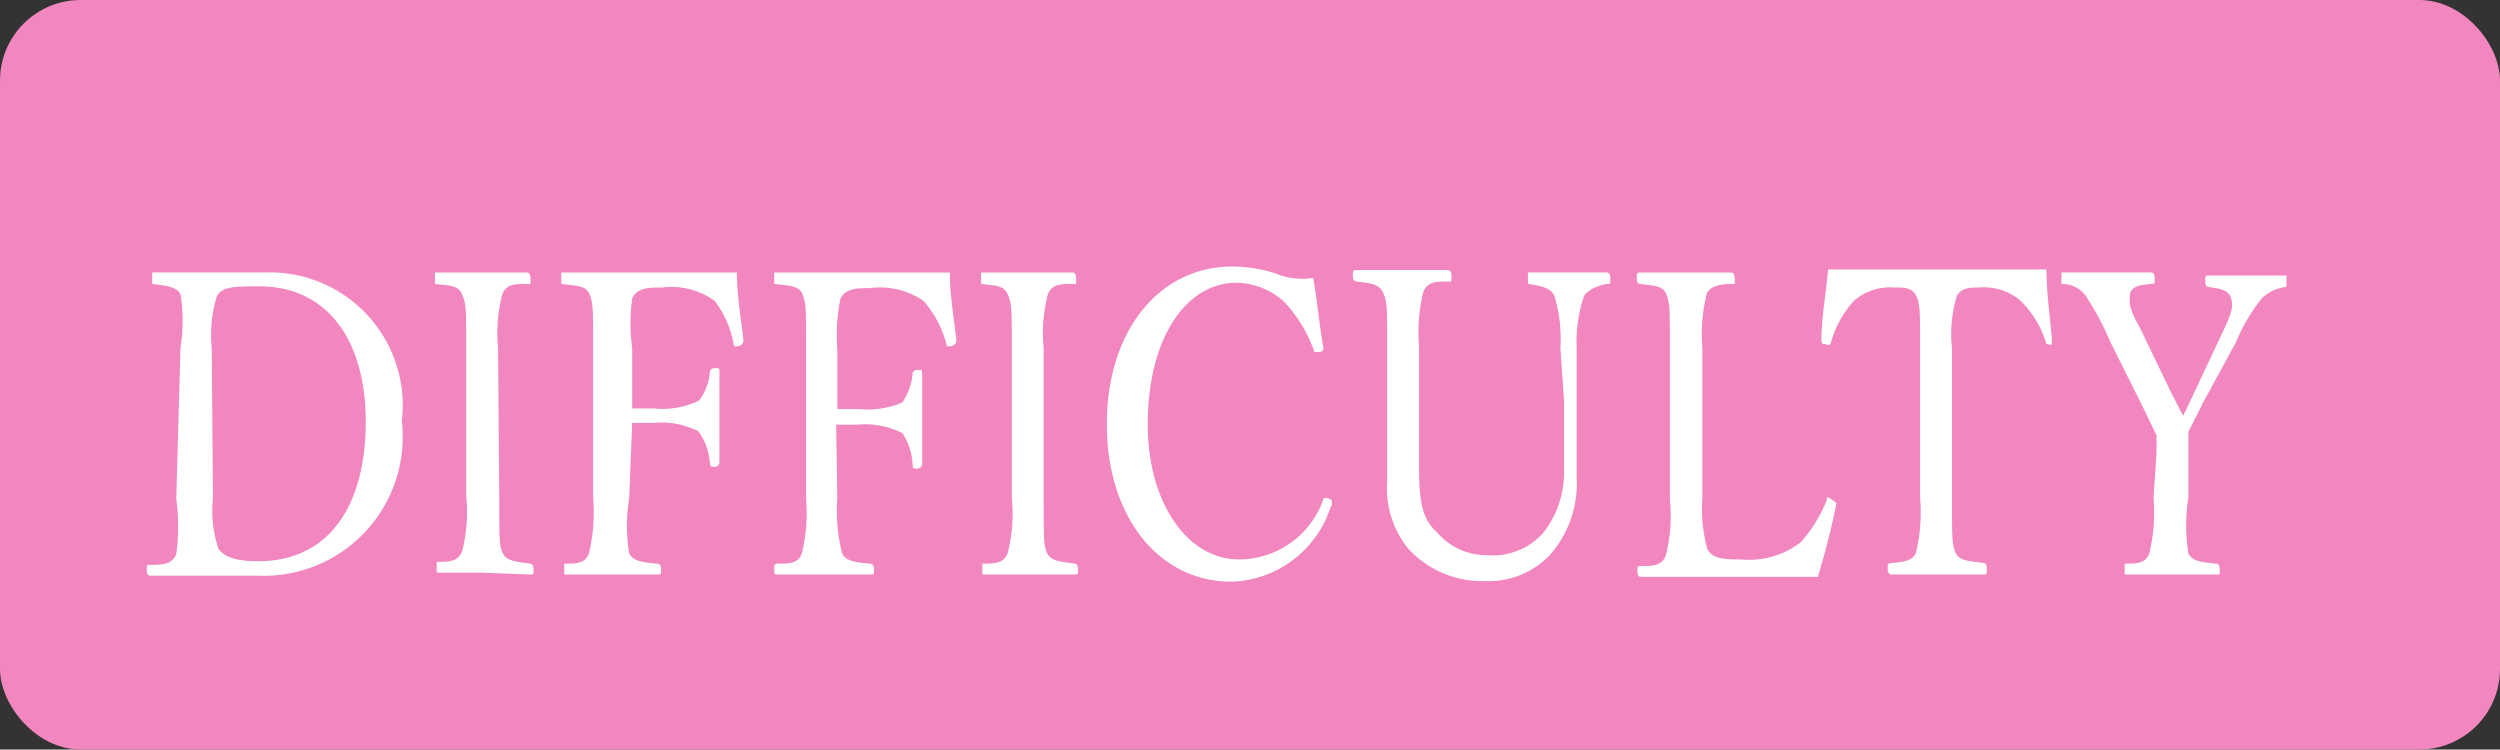
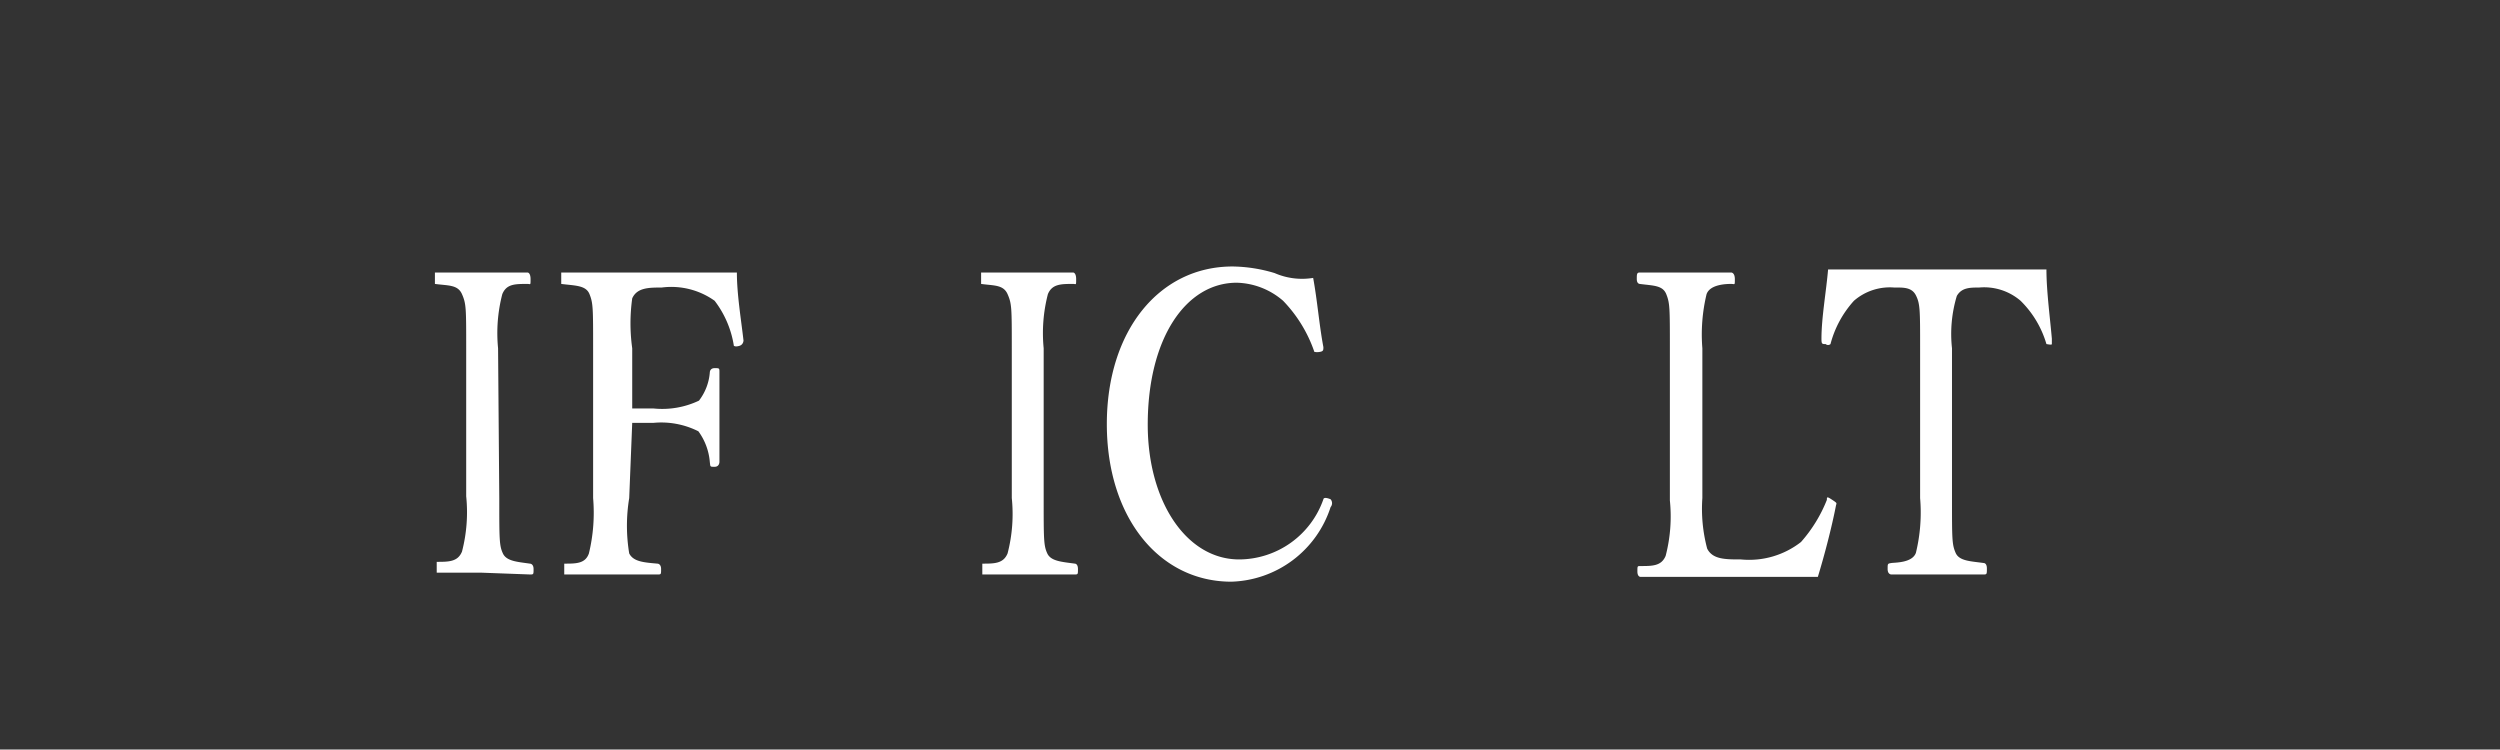
<svg xmlns="http://www.w3.org/2000/svg" viewBox="0 0 41.56 12.46">
  <rect x="0" y="0" width="41.56" height="12.46" fill="#333333" stroke="none" />
  <defs>
    <style>
      .cls-1 {
        fill: #f286bf;
      }

      .cls-2 {
        fill: #fff;
      }
    </style>
  </defs>
  <g id="Layer_2" data-name="Layer 2">
    <g id="デザイン">
-       <rect class="cls-1" width="41.56" height="12.46" rx="1.34" />
      <g>
-         <path class="cls-2" d="M3,5.78a2.74,2.74,0,0,0,0-.89c-.07-.13-.25-.14-.47-.17,0,0,0,0,0-.09s0-.1,0-.1c.24,0,.48,0,.73,0s.76,0,1.14,0A2.21,2.21,0,0,1,6.68,7a2.31,2.31,0,0,1-2.4,2.57c-.33,0-.74,0-1.08,0s-.49,0-.71,0c0,0-.05,0-.05-.09s0-.09.05-.09c.2,0,.37,0,.44-.18a3.35,3.35,0,0,0,0-.91Zm.54,2.5a2,2,0,0,0,.09.84c.11.16.35.21.66.21,1.2,0,1.79-.95,1.79-2.32S5.43,4.76,4.31,4.76c-.4,0-.64,0-.71.18a2.18,2.18,0,0,0-.08.84Z" />
        <path class="cls-2" d="M8.3,8.28c0,.69,0,.79.06.92s.24.14.45.17c0,0,.06,0,.06.09s0,.09-.06.09L8,9.52l-.74,0s0,0,0-.09,0-.09,0-.09c.2,0,.35,0,.42-.17a2.6,2.6,0,0,0,.07-.92V5.79c0-.67,0-.74-.07-.9s-.23-.14-.45-.17c0,0,0,0,0-.09s0-.1,0-.1c.24,0,.55,0,.77,0s.54,0,.77,0c0,0,.05,0,.05.11s0,.08-.05.08c-.21,0-.35,0-.42.17a2.59,2.59,0,0,0-.07.9Z" />
        <path class="cls-2" d="M10.46,8.28a2.82,2.82,0,0,0,0,.92c.07.14.25.15.47.17,0,0,.06,0,.06.09s0,.09-.06.09c-.25,0-.56,0-.81,0s-.51,0-.74,0c0,0,0,0,0-.08s0-.09,0-.1c.2,0,.35,0,.41-.17a2.88,2.88,0,0,0,.07-.92V5.79c0-.67,0-.75-.06-.9s-.24-.14-.47-.17c0,0,0,0,0-.08s0-.11,0-.11c.48,0,1,0,1.48,0s.94,0,1.44,0c0,.36.07.78.11,1.13,0,0,0,.07-.07.09s-.08,0-.09,0A1.65,1.65,0,0,0,11.88,5,1.24,1.24,0,0,0,11,4.78c-.21,0-.41,0-.49.18a3,3,0,0,0,0,.83v1h.35a1.42,1.42,0,0,0,.76-.13.88.88,0,0,0,.18-.47s0-.07.08-.07.08,0,.08.07c0,.24,0,.47,0,.7s0,.55,0,.79c0,0,0,.08-.08.08s-.07,0-.08-.08a1,1,0,0,0-.19-.51,1.37,1.37,0,0,0-.75-.14h-.35Z" />
-         <path class="cls-2" d="M13.92,8.28A2.82,2.82,0,0,0,14,9.2c.07.14.25.15.47.17,0,0,.06,0,.06.09s0,.09-.06.09c-.25,0-.56,0-.8,0s-.52,0-.74,0c-.05,0-.06,0-.06-.08s0-.09.05-.1c.2,0,.35,0,.41-.17a2.88,2.88,0,0,0,.07-.92V5.79c0-.67,0-.75-.06-.9s-.24-.14-.47-.17c0,0,0,0,0-.08s0-.11,0-.11c.49,0,1,0,1.48,0s.94,0,1.44,0c0,.36.07.78.11,1.13,0,0,0,.07-.07.09s-.08,0-.09,0A1.75,1.75,0,0,0,15.35,5a1.28,1.28,0,0,0-.89-.21c-.21,0-.41,0-.49.18a3,3,0,0,0-.05.83v1h.35A1.46,1.46,0,0,0,15,6.69a1,1,0,0,0,.17-.47s0-.07.08-.07.08,0,.08.07c0,.24,0,.47,0,.7s0,.55,0,.79c0,0,0,.08-.08.08s-.07,0-.08-.08A1,1,0,0,0,15,7.2a1.37,1.37,0,0,0-.75-.14h-.35Z" />
        <path class="cls-2" d="M17.35,8.28c0,.69,0,.79.06.92s.24.14.46.17c0,0,.05,0,.05.09s0,.09-.06.09l-.79,0-.74,0s0,0,0-.09,0-.09,0-.09c.2,0,.35,0,.42-.17a2.6,2.6,0,0,0,.07-.92V5.79c0-.67,0-.74-.07-.9s-.23-.14-.44-.17c0,0,0,0,0-.09s0-.1,0-.1c.24,0,.54,0,.76,0s.54,0,.77,0c0,0,.05,0,.05.11s0,.08-.05.08c-.2,0-.35,0-.42.17a2.59,2.59,0,0,0-.07.9Z" />
        <path class="cls-2" d="M22,5.77c0,.05,0,.07-.06.08s-.07,0-.09,0A2.28,2.28,0,0,0,21.33,5a1.22,1.22,0,0,0-.77-.3c-.85,0-1.48.93-1.48,2.36,0,1.27.64,2.24,1.52,2.24A1.49,1.49,0,0,0,22,8.3s0-.05.12,0a.1.1,0,0,1,0,.13,1.79,1.79,0,0,1-1.65,1.24c-1.2,0-2.07-1.07-2.07-2.62s.87-2.62,2.09-2.62a2.5,2.5,0,0,1,.7.11,1.14,1.14,0,0,0,.64.08C21.9,5,21.93,5.4,22,5.77Z" />
-         <path class="cls-2" d="M25.94,5.78a2.45,2.45,0,0,0-.1-.86c-.06-.14-.24-.17-.44-.2,0,0,0,0,0-.09s0-.1,0-.1l.67,0,.65,0s.05,0,.05.1,0,.09-.05.09-.32.07-.39.21a2.39,2.39,0,0,0-.12.85v.87c0,.44,0,.88,0,1.28a1.8,1.8,0,0,1-.43,1.28,1.4,1.4,0,0,1-1.08.45,1.67,1.67,0,0,1-1.29-.54A1.59,1.59,0,0,1,23.06,8c0-.42,0-.91,0-1.36v-.9c0-.65,0-.73-.07-.88s-.23-.15-.44-.18c0,0-.06,0-.06-.09s0-.1.06-.1c.23,0,.53,0,.76,0s.54,0,.77,0c0,0,.05,0,.05.1s0,.09-.05.09c-.2,0-.36,0-.42.18a2.72,2.72,0,0,0-.07.88v.91c0,.3,0,.63,0,.93,0,.61,0,1,.29,1.26a1.09,1.09,0,0,0,.85.39,1.12,1.12,0,0,0,.94-.39A1.63,1.63,0,0,0,26,7.8c0-.34,0-.69,0-1.15Z" />
        <path class="cls-2" d="M28.3,8.28a2.57,2.57,0,0,0,.08.84c.09.18.3.18.56.18a1.4,1.4,0,0,0,1-.29,2.38,2.38,0,0,0,.43-.7c0-.05,0-.06.09,0s.07.05.06.1c-.07.36-.19.82-.3,1.18l-1.45,0c-.49,0-1,0-1.5,0,0,0-.05,0-.05-.09s0-.09.05-.09c.2,0,.35,0,.42-.17a2.6,2.6,0,0,0,.07-.92V5.79c0-.67,0-.75-.06-.9s-.22-.14-.44-.17c0,0-.05,0-.05-.08s0-.11.05-.11c.23,0,.52,0,.77,0s.52,0,.75,0c0,0,.06,0,.06.11s0,.08-.06.08-.35,0-.41.17a2.87,2.87,0,0,0-.07.9Z" />
        <path class="cls-2" d="M31.92,5.79c0-.64,0-.74-.07-.88s-.22-.13-.36-.13a.91.91,0,0,0-.67.22,1.72,1.72,0,0,0-.39.72.06.06,0,0,1-.08,0c-.06,0-.07,0-.07-.09,0-.35.08-.79.11-1.15.63,0,1.21,0,1.8,0s1.2,0,1.83,0c0,.36.06.8.09,1.15,0,.05,0,.07,0,.09s-.08,0-.09,0A1.66,1.66,0,0,0,33.59,5a.93.93,0,0,0-.69-.22c-.15,0-.29,0-.37.14a2.19,2.19,0,0,0-.08.87V8.28c0,.69,0,.77.06.91s.26.14.47.17c0,0,.05,0,.05.09s0,.1-.05.1c-.24,0-.56,0-.79,0s-.54,0-.75,0c0,0-.06,0-.06-.09s0-.09.06-.1.35,0,.41-.17a2.84,2.84,0,0,0,.07-.91Z" />
-         <path class="cls-2" d="M35.85,7.53c0-.1,0-.2,0-.29l-.23-.48-.54-1.08a4.61,4.61,0,0,0-.42-.78.49.49,0,0,0-.39-.18s0,0,0-.09,0-.1,0-.1l.75,0c.23,0,.52,0,.75,0,0,0,.05,0,.05.1s0,.08-.05.09-.34,0-.36.17,0,.27.16.55l.52,1.08.2.39c.06-.11.11-.22.18-.37l.47-1c.16-.33.19-.44.15-.58s-.18-.16-.38-.19c0,0-.05,0-.05-.09s0-.1.05-.1l.69,0c.21,0,.39,0,.61,0,0,0,0,0,0,.1s0,.08,0,.09a.68.68,0,0,0-.41.19,3,3,0,0,0-.43.73L36.62,6.7c-.09.19-.16.31-.24.48V8.27a2.91,2.91,0,0,0,0,.93c.07.14.25.15.47.17,0,0,.05,0,.05.1s0,.08-.05.08l-.79,0-.74,0s0,0,0-.08,0-.09,0-.1c.2,0,.35,0,.41-.17a2.91,2.91,0,0,0,.07-.93Z" />
      </g>
    </g>
  </g>
</svg>